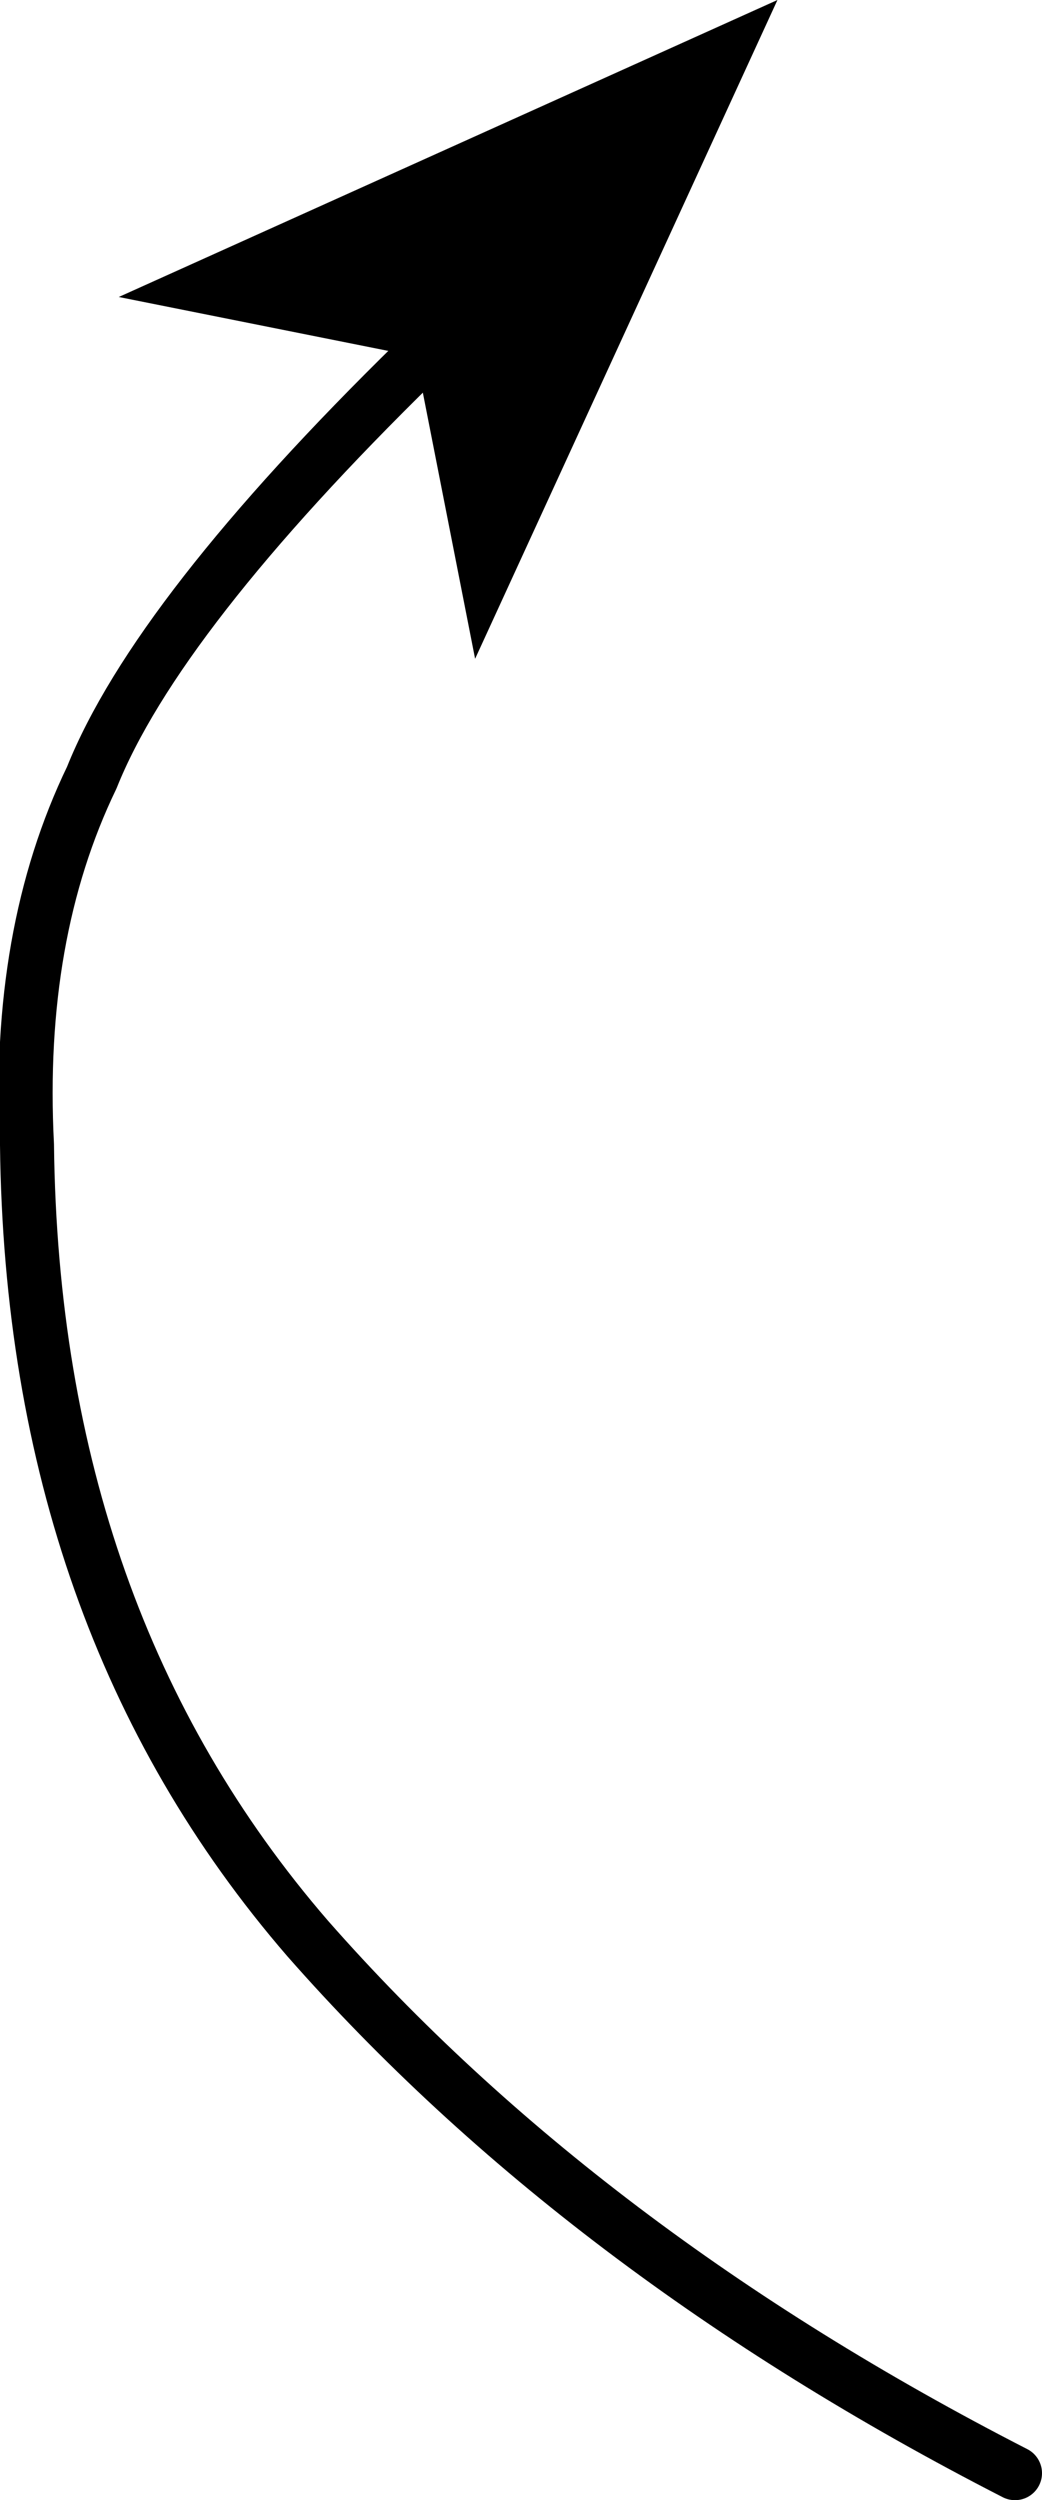
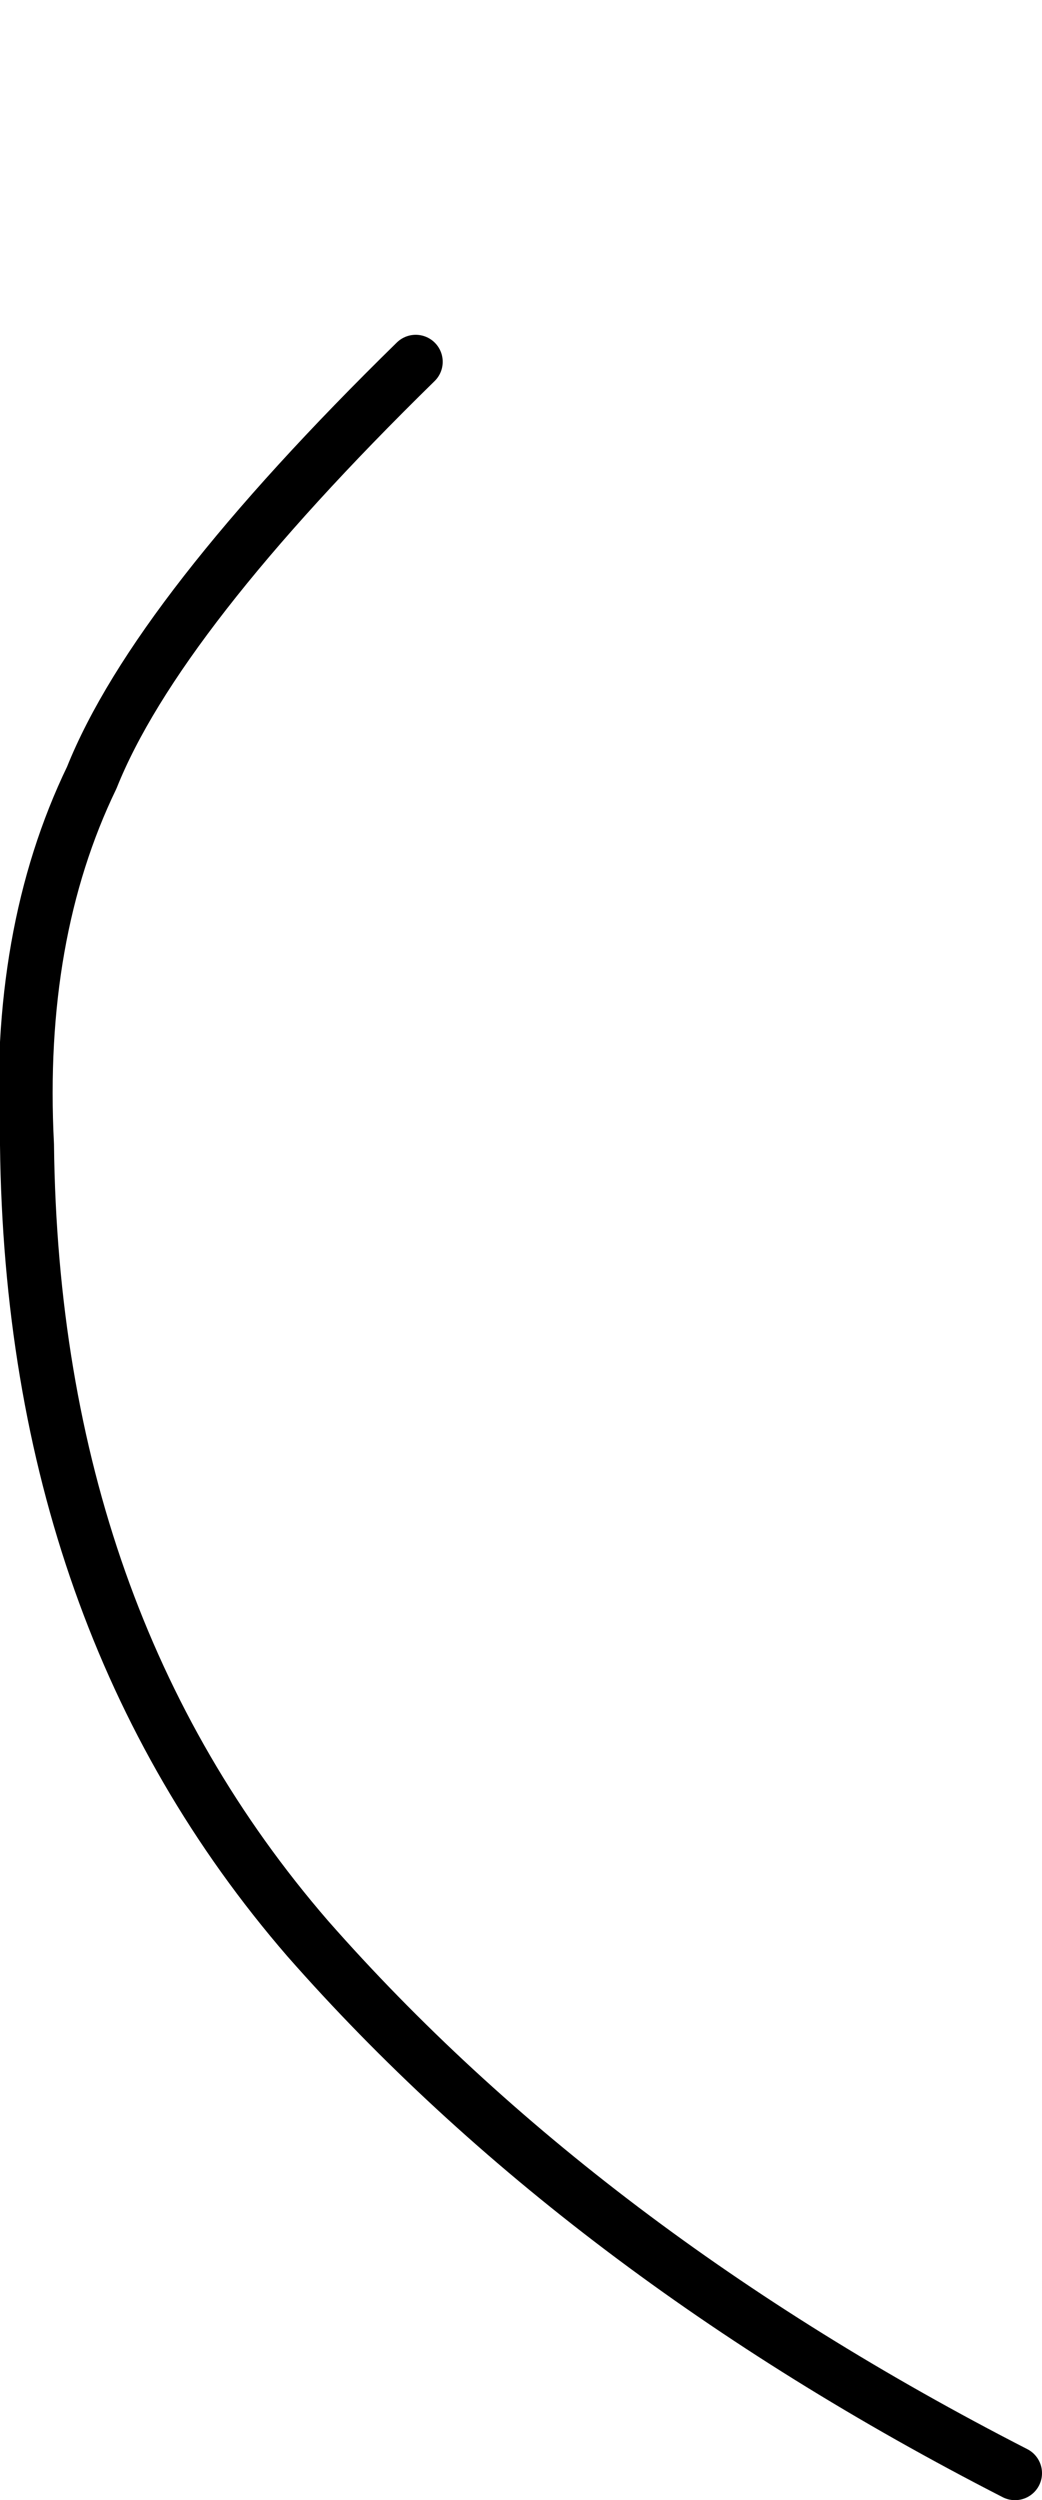
<svg xmlns="http://www.w3.org/2000/svg" height="23.15px" width="9.65px">
  <g transform="matrix(1.0, 0.0, 0.0, 1.0, 28.6, 57.95)">
    <path d="M-19.2 -35.05 Q-23.2 -37.1 -25.75 -40.0 -28.3 -42.95 -28.35 -47.35 -28.45 -49.3 -27.75 -50.75 -27.15 -52.25 -24.75 -54.6" fill="none" stroke="#000000" stroke-linecap="round" stroke-linejoin="round" stroke-width="0.5" />
-     <path d="M-24.75 -54.65 L-27.5 -55.2 -21.4 -57.95 -24.2 -51.85 -24.75 -54.65" fill="#000000" fill-rule="evenodd" stroke="none" />
  </g>
</svg>